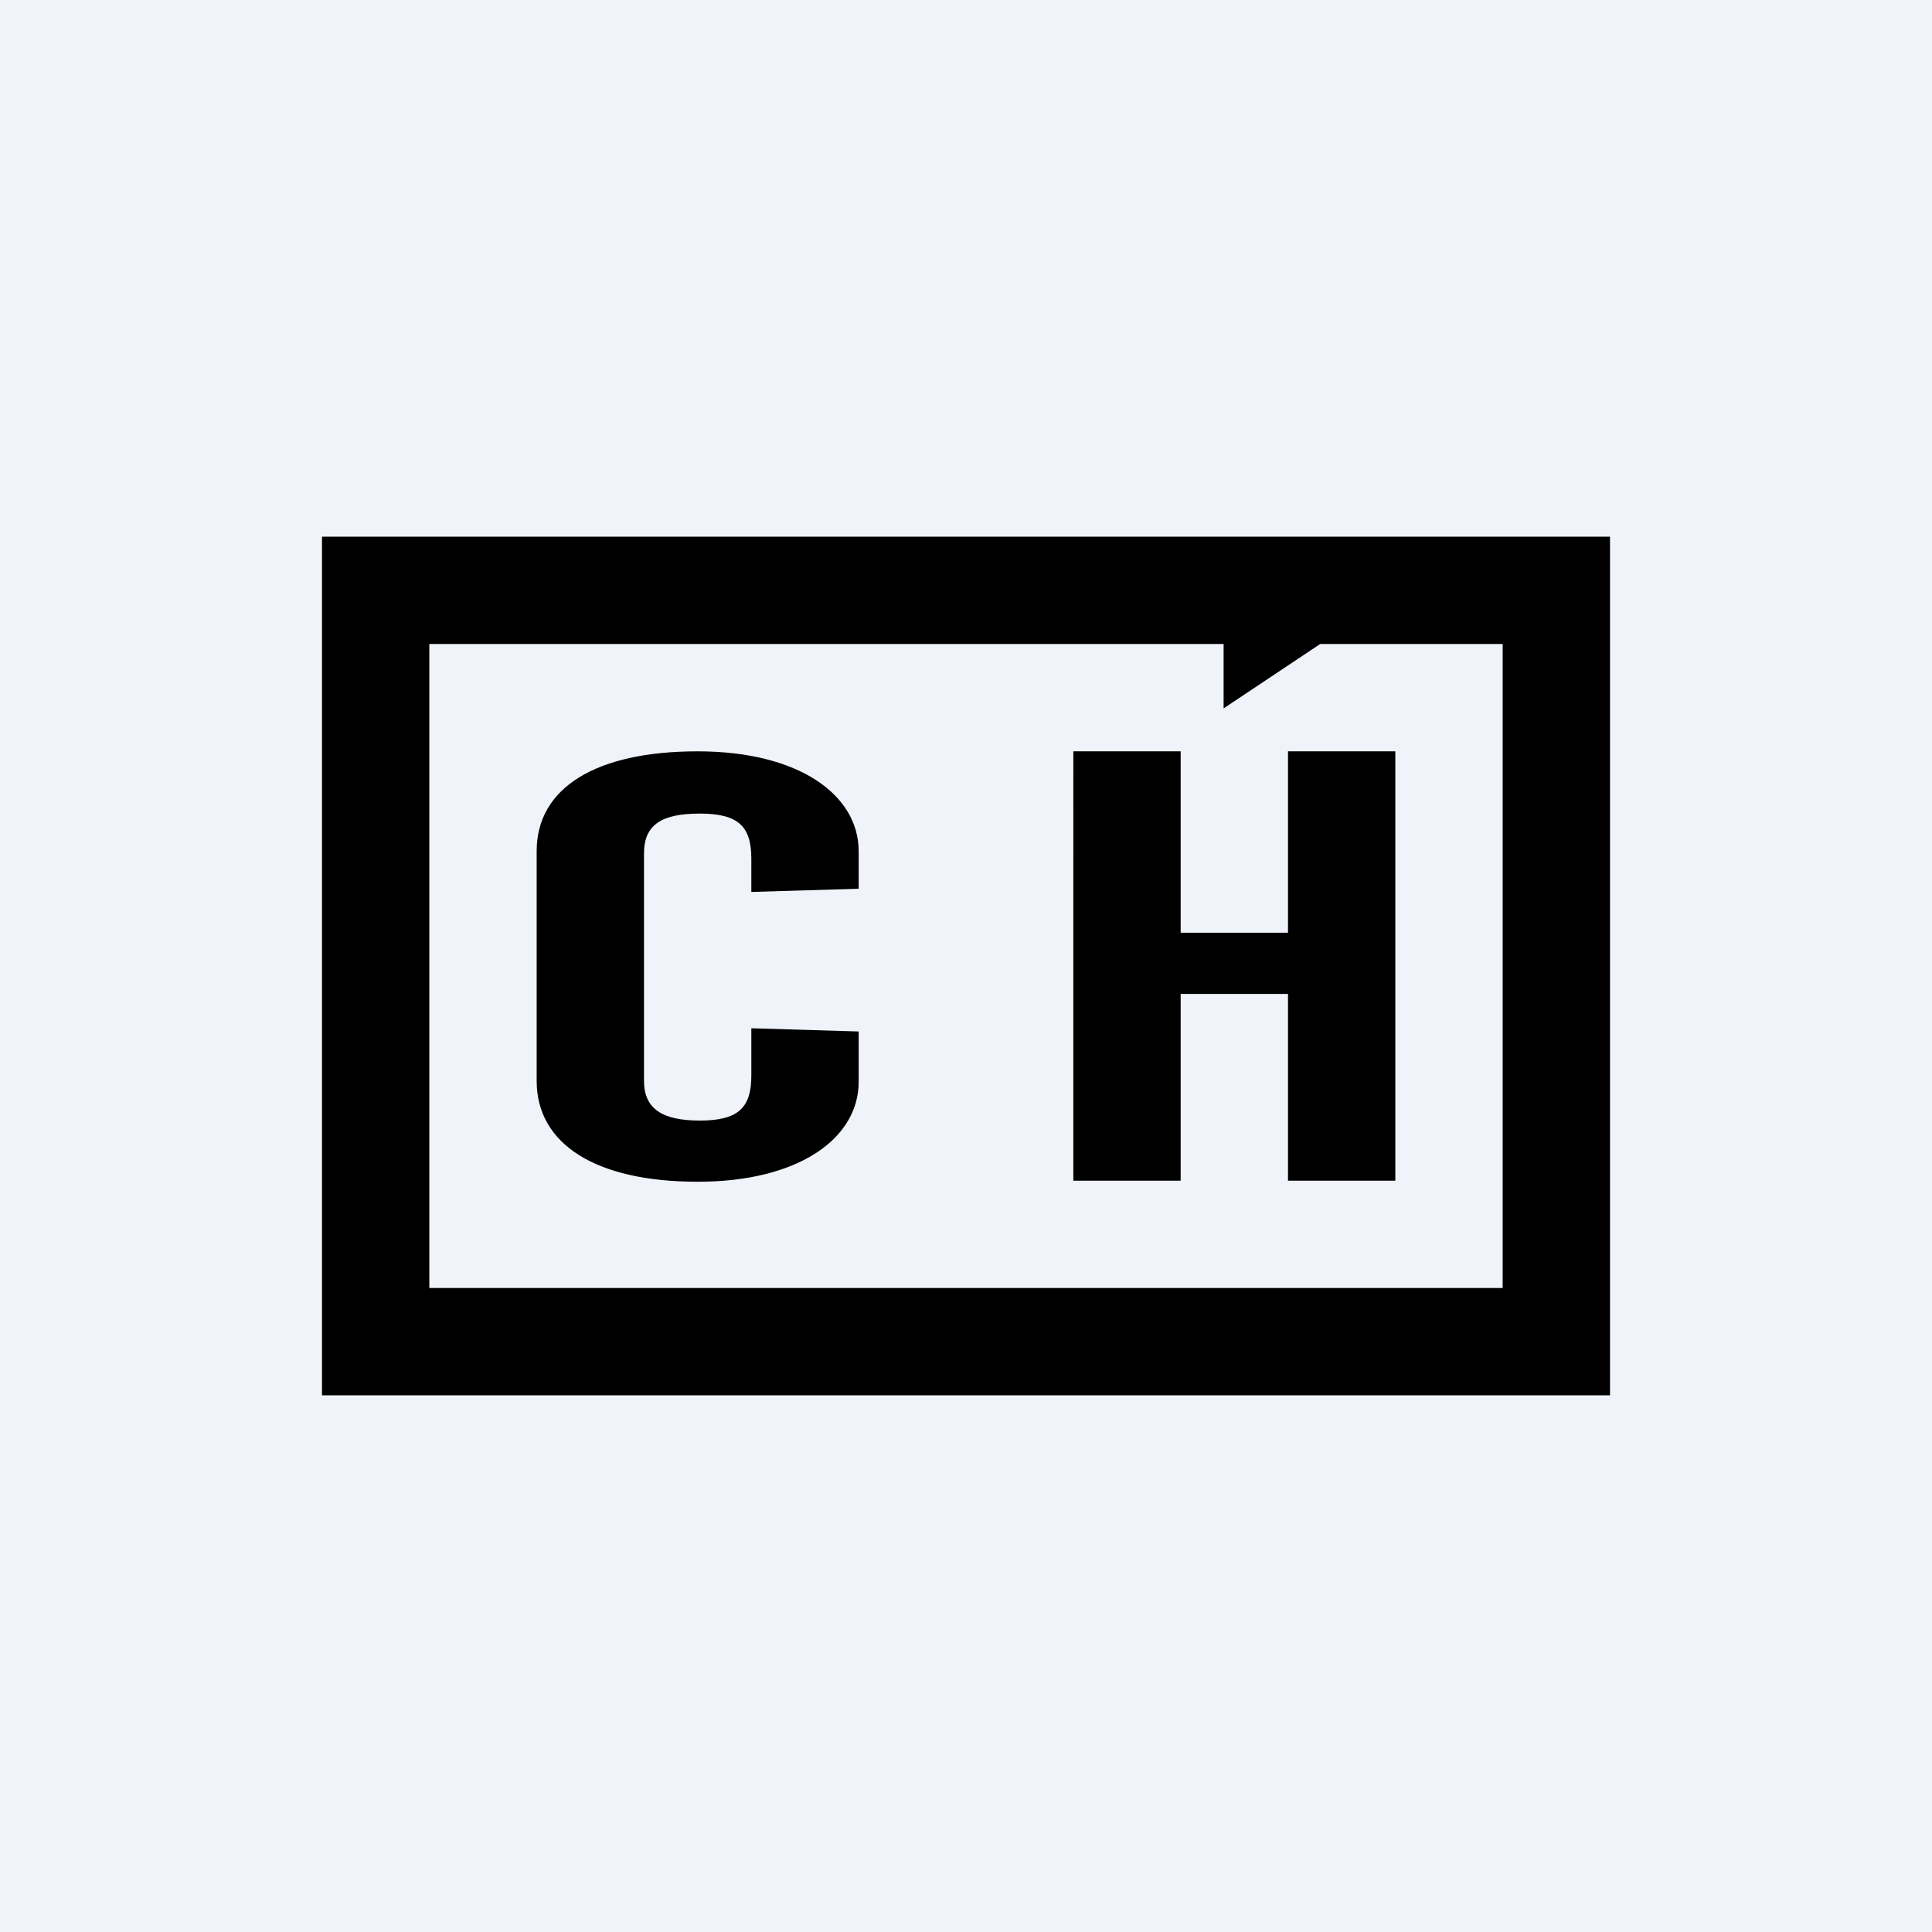
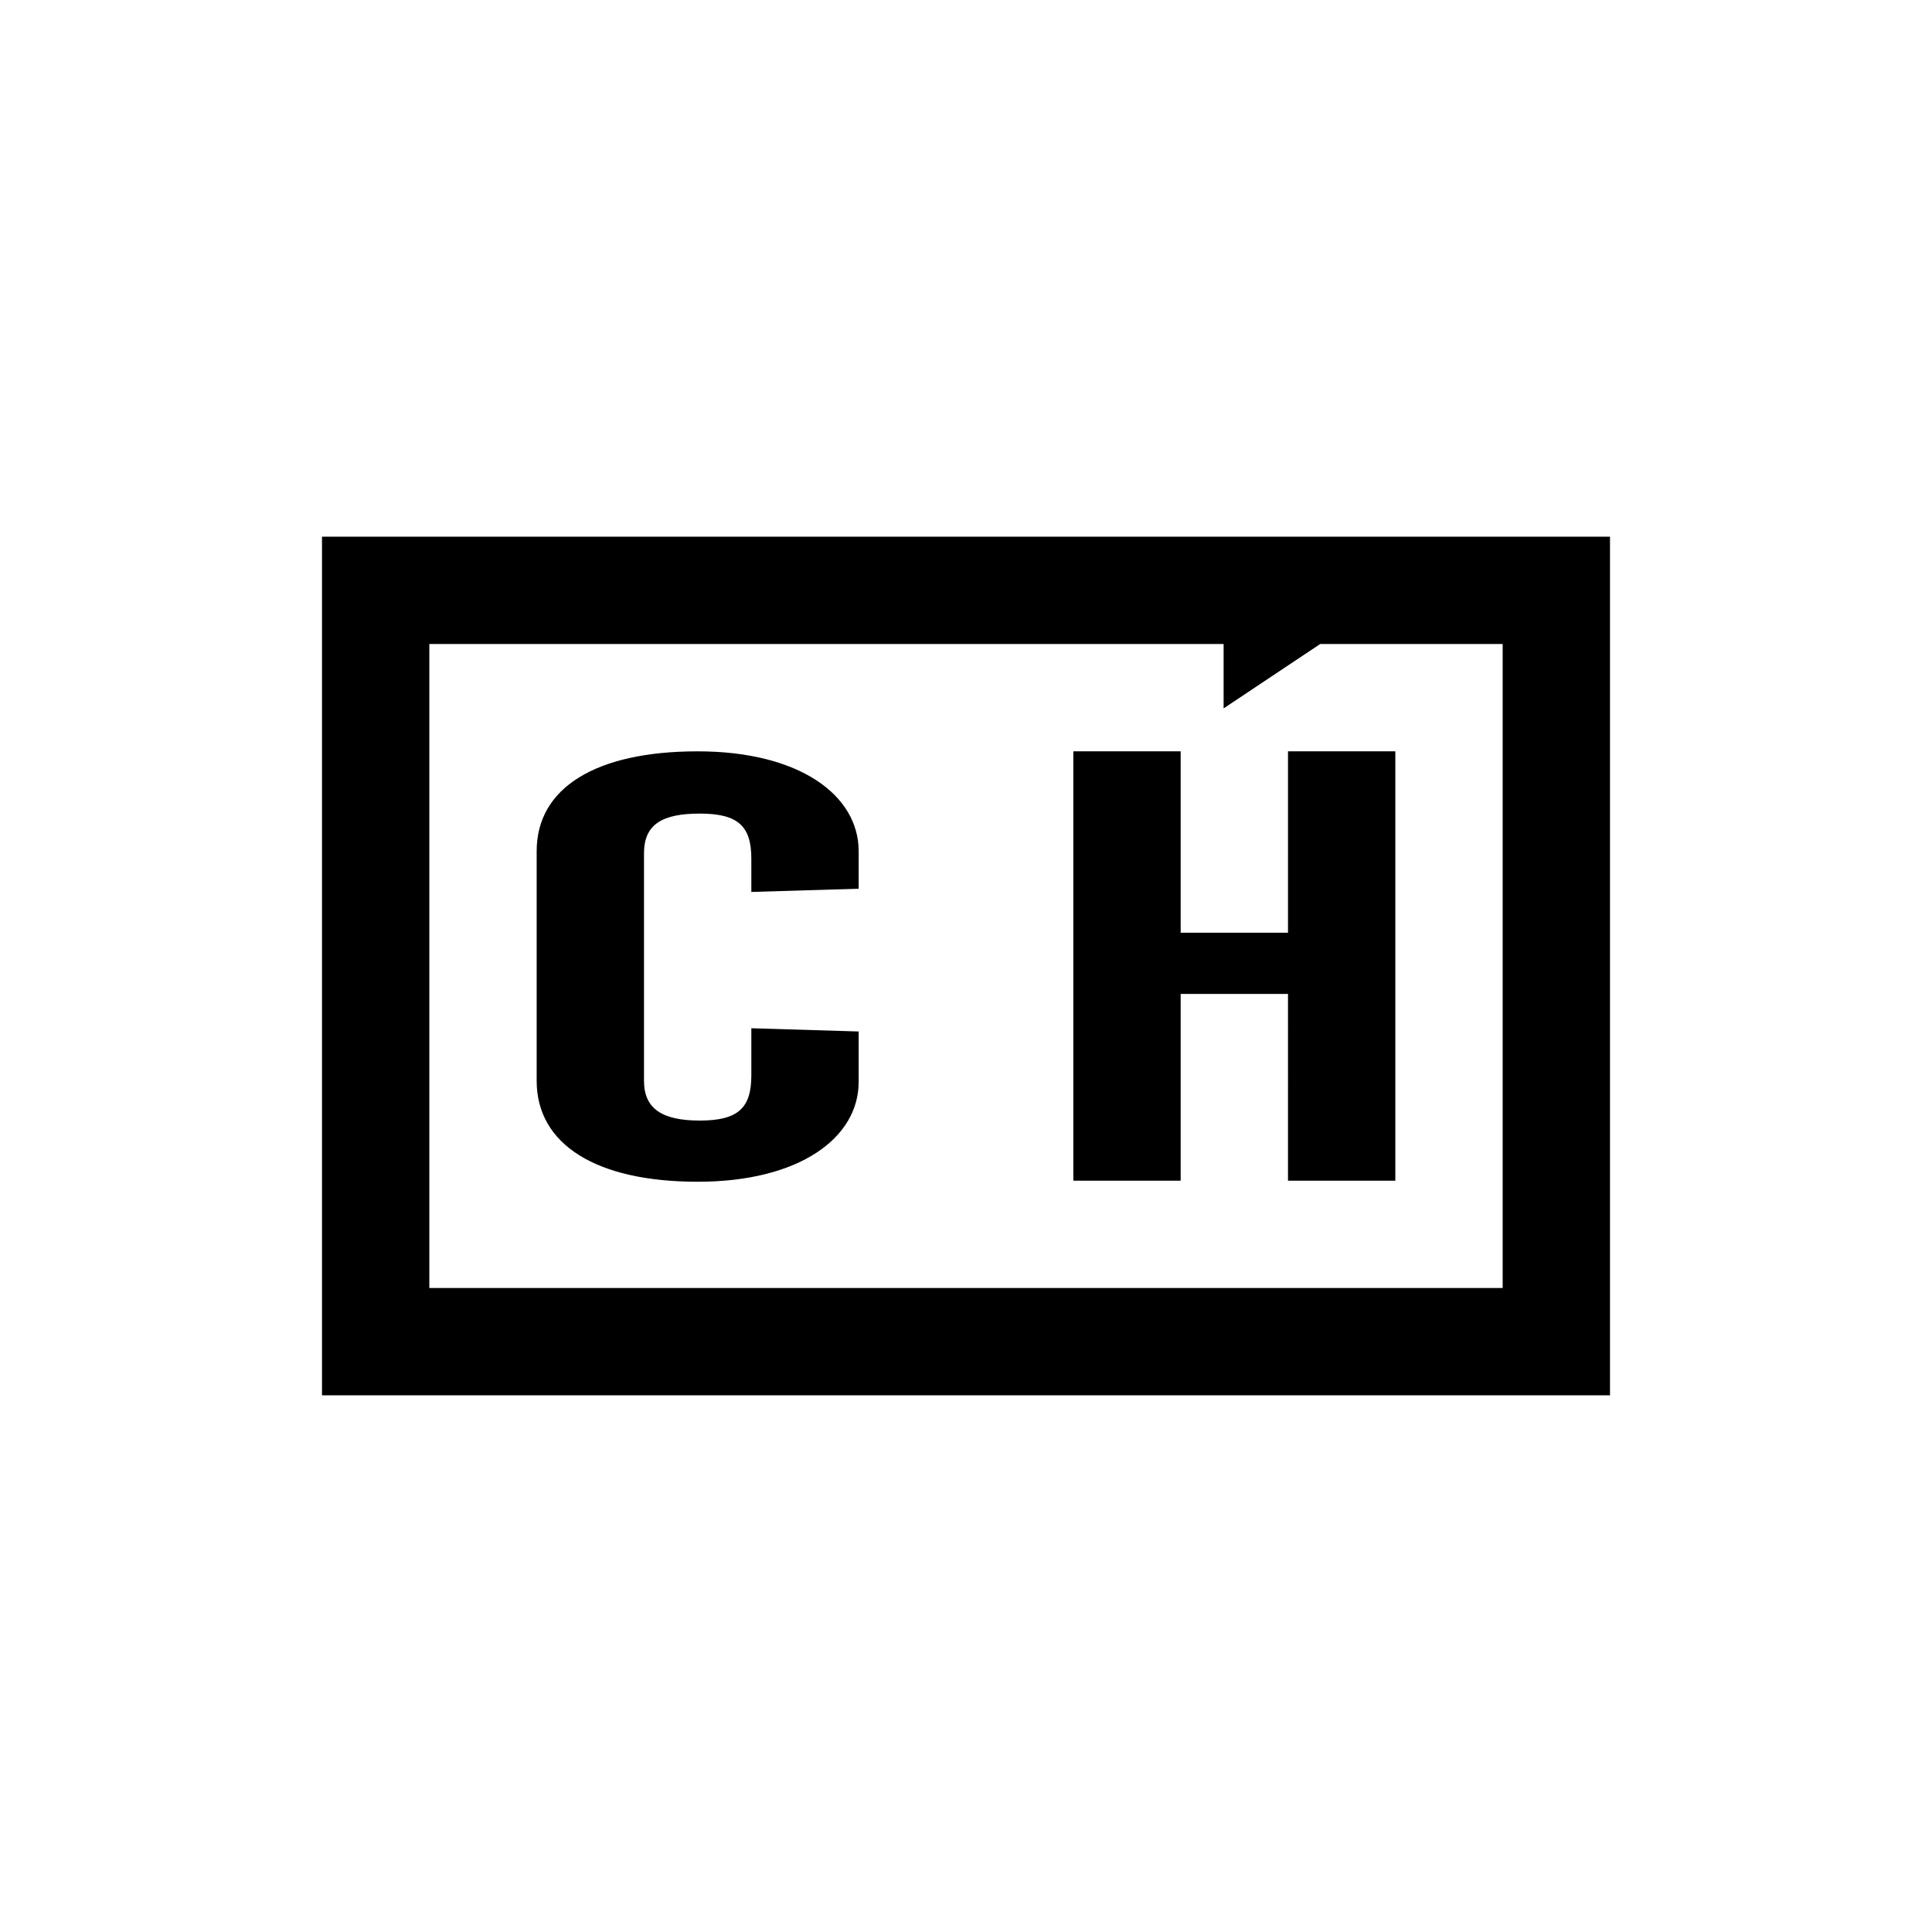
<svg xmlns="http://www.w3.org/2000/svg" width="18" height="18" viewBox="0 0 18 18">
-   <path fill="#F0F3FA" d="M0 0h18v18H0z" />
  <path fill-rule="evenodd" d="M13.8 5H15v8H3V5h10.8Zm-2.4 1v.6l.9-.6H14v6H4V6h7.4Z" />
  <path d="M6.5 7c.95 0 1.5.41 1.5.93v.35l-1 .03V8c0-.3-.12-.42-.48-.42-.35 0-.52.1-.52.37v2.12c0 .26.17.37.52.37.36 0 .48-.12.48-.42v-.44l1 .03v.47c0 .52-.55.93-1.5.93S5 10.66 5 10.07V7.93C5 7.34 5.55 7 6.5 7ZM13 11h-1V9.26h-1V11h-1V7h1v1.69h1V7h1v4Z" />
</svg>